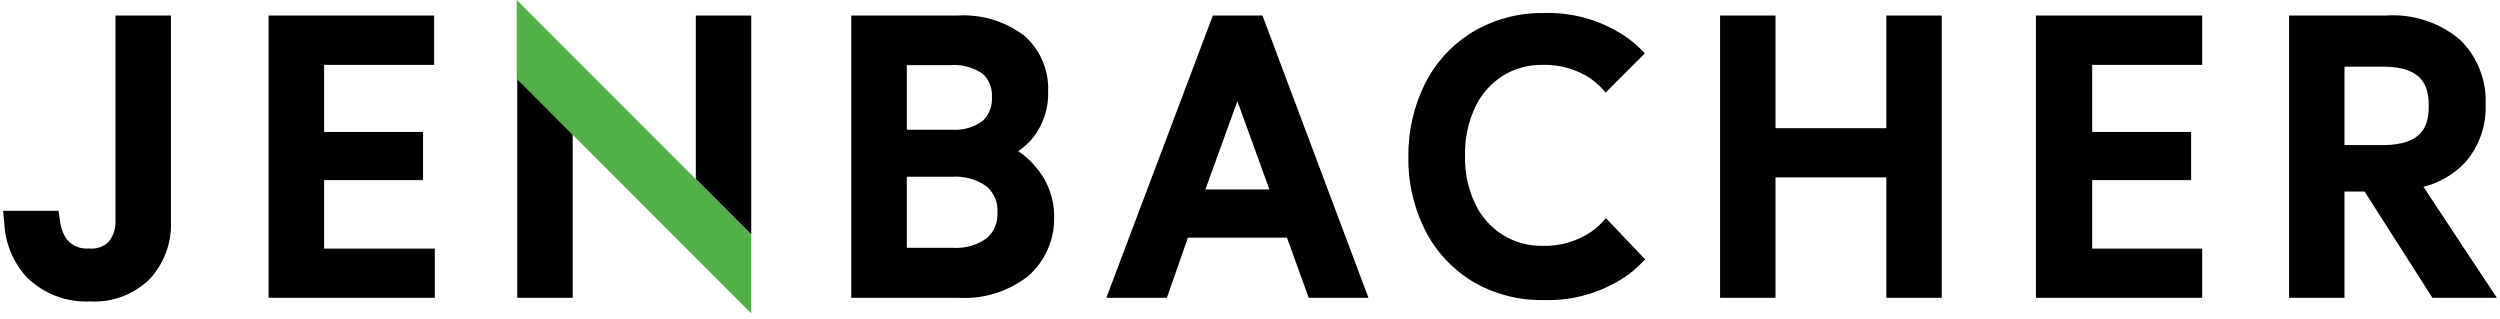
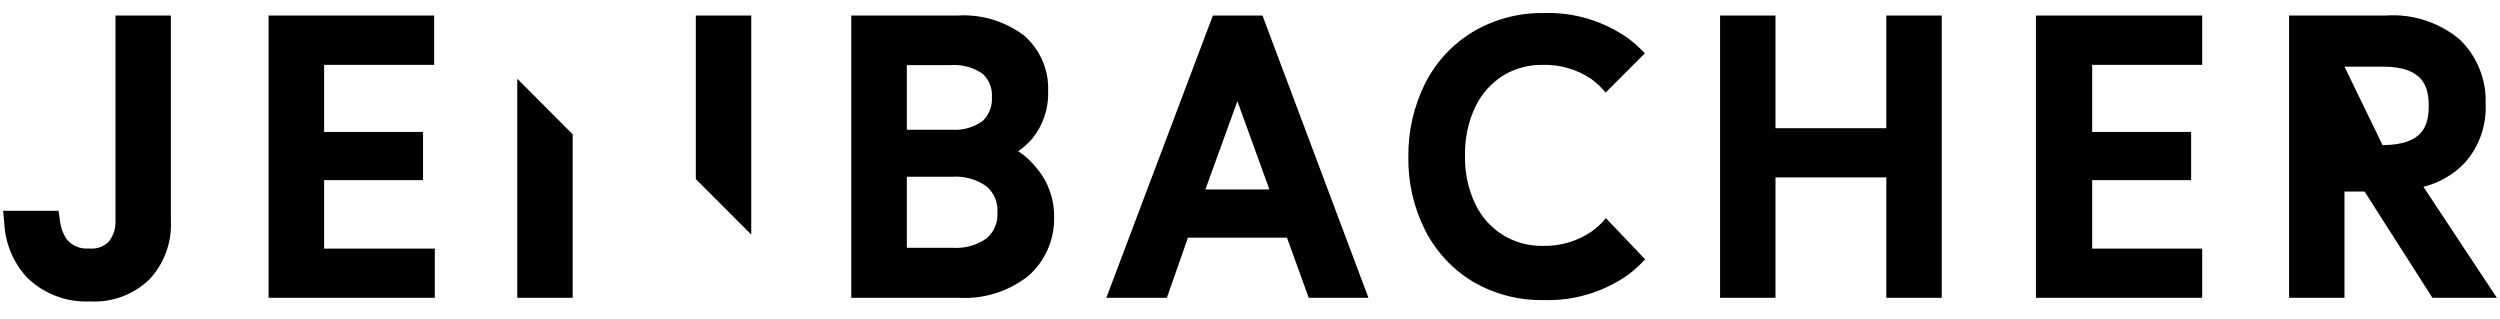
<svg xmlns="http://www.w3.org/2000/svg" width="400px" height="51px" viewBox="0 0 399 51" version="1.1">
  <g id="surface1">
-     <path style=" stroke:none;fill-rule:nonzero;fill:rgb(0%,0%,0%);fill-opacity:1;" d="M 262.719 41.488 C 261.914 42.371 261.031 43.18 260.082 43.906 C 256.105 46.738 251.305 48.18 246.426 48.008 C 242.484 48.078 238.598 47.066 235.188 45.078 C 231.922 43.113 229.273 40.273 227.539 36.875 C 225.695 33.227 224.77 29.188 224.836 25.102 C 224.781 21.008 225.711 16.965 227.539 13.305 C 229.266 9.898 231.918 7.047 235.188 5.078 C 238.59 3.07 242.477 2.035 246.426 2.086 C 251.305 1.91 256.105 3.352 260.082 6.188 C 261.012 6.891 261.883 7.68 262.676 8.535 L 256.402 14.812 C 255.715 13.977 254.926 13.23 254.051 12.594 C 251.781 11.086 249.105 10.312 246.383 10.379 C 244.137 10.328 241.922 10.922 240 12.086 C 238.086 13.293 236.551 15.016 235.566 17.051 C 234.406 19.512 233.836 22.207 233.902 24.922 C 233.836 27.605 234.406 30.266 235.566 32.684 C 237.547 36.84 241.781 39.445 246.383 39.336 C 249.105 39.402 251.781 38.625 254.051 37.117 C 254.949 36.492 255.754 35.746 256.445 34.902 Z M 165.34 26.875 C 167.195 29.047 168.195 31.824 168.156 34.68 C 168.258 38.293 166.746 41.762 164.035 44.148 C 160.891 46.629 156.949 47.875 152.949 47.652 L 135.703 47.652 L 135.703 2.484 L 152.707 2.484 C 156.52 2.25 160.289 3.383 163.348 5.676 C 165.906 7.898 167.324 11.156 167.203 14.547 C 167.312 17.332 166.395 20.062 164.633 22.219 C 163.977 22.965 163.234 23.629 162.414 24.191 C 163.531 24.922 164.52 25.828 165.34 26.875 Z M 151.82 20.754 C 153.566 20.879 155.301 20.383 156.719 19.359 C 157.758 18.363 158.305 16.957 158.203 15.523 C 158.297 14.129 157.762 12.77 156.742 11.82 C 155.234 10.766 153.406 10.27 151.574 10.422 L 144.594 10.422 L 144.594 20.754 Z M 144.594 28.273 L 144.594 39.648 L 151.93 39.648 C 153.871 39.785 155.797 39.246 157.383 38.117 C 158.566 37.078 159.199 35.543 159.09 33.969 C 159.195 32.406 158.562 30.879 157.383 29.848 C 155.781 28.699 153.832 28.145 151.863 28.273 Z M 201.496 2.484 L 218.453 47.652 L 208.898 47.652 L 205.418 38.027 L 189.57 38.027 L 186.199 47.652 L 176.512 47.652 L 193.559 2.484 Z M 202.602 30.312 L 197.484 16.188 L 192.363 30.312 Z M 301.312 20.512 L 283.578 20.512 L 283.578 2.484 L 274.711 2.484 L 274.711 47.652 L 283.578 47.652 L 283.578 28.383 L 301.312 28.383 L 301.312 47.652 L 310.18 47.652 L 310.18 2.484 L 301.312 2.484 Z M 325.25 47.652 L 351.852 47.652 L 351.852 39.781 L 334.25 39.781 L 334.25 28.824 L 350.078 28.824 L 350.078 21.109 L 334.25 21.109 L 334.25 10.379 L 351.852 10.379 L 351.852 2.484 L 325.25 2.484 Z M 399 47.652 L 388.691 47.652 L 377.832 30.645 L 374.617 30.645 L 374.617 47.652 L 365.75 47.652 L 365.75 2.484 L 381.266 2.484 C 385.566 2.188 389.812 3.578 393.105 6.363 C 395.863 9.059 397.352 12.797 397.203 16.652 C 397.352 20.082 396.168 23.434 393.902 26.012 C 392.102 27.914 389.793 29.262 387.25 29.891 Z M 380.801 10.664 L 374.617 10.664 L 374.617 23.215 L 380.711 23.215 C 387.363 23.215 388.094 19.867 388.094 16.941 C 388.094 14.016 387.34 10.664 380.801 10.664 Z M 68.961 10.379 L 68.961 2.484 L 42.473 2.484 L 42.473 47.652 L 69.07 47.652 L 69.07 39.781 L 51.359 39.781 L 51.359 28.824 L 67.188 28.824 L 67.188 21.109 L 51.359 21.109 L 51.359 10.379 Z M 17.977 35.277 C 18.039 36.484 17.668 37.672 16.934 38.629 C 16.105 39.48 14.926 39.898 13.742 39.758 C 12.406 39.887 11.094 39.355 10.219 38.34 C 9.582 37.426 9.191 36.363 9.09 35.258 L 8.867 33.727 L 0 33.727 L 0.176 35.656 C 0.324 38.883 1.594 41.957 3.77 44.348 C 6.465 47.012 10.156 48.418 13.941 48.227 C 17.449 48.422 20.879 47.145 23.406 44.703 C 25.773 42.168 27.016 38.785 26.844 35.324 L 26.844 2.484 L 17.977 2.484 Z M 82.262 12.594 L 82.262 47.652 L 91.129 47.652 L 91.129 21.488 Z M 119.699 40.488 Z M 110.832 2.484 L 110.832 28.648 L 119.699 37.52 L 119.699 2.484 Z M 110.832 2.484 " />
-     <path style=" stroke:none;fill-rule:nonzero;fill:rgb(31.765%,69.02%,27.451%);fill-opacity:1;" d="M 82.172 0 L 82.172 12.594 L 119.68 50.137 L 119.68 37.539 Z M 82.172 0 " />
+     <path style=" stroke:none;fill-rule:nonzero;fill:rgb(0%,0%,0%);fill-opacity:1;" d="M 262.719 41.488 C 261.914 42.371 261.031 43.18 260.082 43.906 C 256.105 46.738 251.305 48.18 246.426 48.008 C 242.484 48.078 238.598 47.066 235.188 45.078 C 231.922 43.113 229.273 40.273 227.539 36.875 C 225.695 33.227 224.77 29.188 224.836 25.102 C 224.781 21.008 225.711 16.965 227.539 13.305 C 229.266 9.898 231.918 7.047 235.188 5.078 C 238.59 3.07 242.477 2.035 246.426 2.086 C 251.305 1.91 256.105 3.352 260.082 6.188 C 261.012 6.891 261.883 7.68 262.676 8.535 L 256.402 14.812 C 255.715 13.977 254.926 13.23 254.051 12.594 C 251.781 11.086 249.105 10.312 246.383 10.379 C 244.137 10.328 241.922 10.922 240 12.086 C 238.086 13.293 236.551 15.016 235.566 17.051 C 234.406 19.512 233.836 22.207 233.902 24.922 C 233.836 27.605 234.406 30.266 235.566 32.684 C 237.547 36.84 241.781 39.445 246.383 39.336 C 249.105 39.402 251.781 38.625 254.051 37.117 C 254.949 36.492 255.754 35.746 256.445 34.902 Z M 165.34 26.875 C 167.195 29.047 168.195 31.824 168.156 34.68 C 168.258 38.293 166.746 41.762 164.035 44.148 C 160.891 46.629 156.949 47.875 152.949 47.652 L 135.703 47.652 L 135.703 2.484 L 152.707 2.484 C 156.52 2.25 160.289 3.383 163.348 5.676 C 165.906 7.898 167.324 11.156 167.203 14.547 C 167.312 17.332 166.395 20.062 164.633 22.219 C 163.977 22.965 163.234 23.629 162.414 24.191 C 163.531 24.922 164.52 25.828 165.34 26.875 Z M 151.82 20.754 C 153.566 20.879 155.301 20.383 156.719 19.359 C 157.758 18.363 158.305 16.957 158.203 15.523 C 158.297 14.129 157.762 12.77 156.742 11.82 C 155.234 10.766 153.406 10.27 151.574 10.422 L 144.594 10.422 L 144.594 20.754 Z M 144.594 28.273 L 144.594 39.648 L 151.93 39.648 C 153.871 39.785 155.797 39.246 157.383 38.117 C 158.566 37.078 159.199 35.543 159.09 33.969 C 159.195 32.406 158.562 30.879 157.383 29.848 C 155.781 28.699 153.832 28.145 151.863 28.273 Z M 201.496 2.484 L 218.453 47.652 L 208.898 47.652 L 205.418 38.027 L 189.57 38.027 L 186.199 47.652 L 176.512 47.652 L 193.559 2.484 Z M 202.602 30.312 L 197.484 16.188 L 192.363 30.312 Z M 301.312 20.512 L 283.578 20.512 L 283.578 2.484 L 274.711 2.484 L 274.711 47.652 L 283.578 47.652 L 283.578 28.383 L 301.312 28.383 L 301.312 47.652 L 310.18 47.652 L 310.18 2.484 L 301.312 2.484 Z M 325.25 47.652 L 351.852 47.652 L 351.852 39.781 L 334.25 39.781 L 334.25 28.824 L 350.078 28.824 L 350.078 21.109 L 334.25 21.109 L 334.25 10.379 L 351.852 10.379 L 351.852 2.484 L 325.25 2.484 Z M 399 47.652 L 388.691 47.652 L 377.832 30.645 L 374.617 30.645 L 374.617 47.652 L 365.75 47.652 L 365.75 2.484 L 381.266 2.484 C 385.566 2.188 389.812 3.578 393.105 6.363 C 395.863 9.059 397.352 12.797 397.203 16.652 C 397.352 20.082 396.168 23.434 393.902 26.012 C 392.102 27.914 389.793 29.262 387.25 29.891 Z M 380.801 10.664 L 374.617 10.664 L 380.711 23.215 C 387.363 23.215 388.094 19.867 388.094 16.941 C 388.094 14.016 387.34 10.664 380.801 10.664 Z M 68.961 10.379 L 68.961 2.484 L 42.473 2.484 L 42.473 47.652 L 69.07 47.652 L 69.07 39.781 L 51.359 39.781 L 51.359 28.824 L 67.188 28.824 L 67.188 21.109 L 51.359 21.109 L 51.359 10.379 Z M 17.977 35.277 C 18.039 36.484 17.668 37.672 16.934 38.629 C 16.105 39.48 14.926 39.898 13.742 39.758 C 12.406 39.887 11.094 39.355 10.219 38.34 C 9.582 37.426 9.191 36.363 9.09 35.258 L 8.867 33.727 L 0 33.727 L 0.176 35.656 C 0.324 38.883 1.594 41.957 3.77 44.348 C 6.465 47.012 10.156 48.418 13.941 48.227 C 17.449 48.422 20.879 47.145 23.406 44.703 C 25.773 42.168 27.016 38.785 26.844 35.324 L 26.844 2.484 L 17.977 2.484 Z M 82.262 12.594 L 82.262 47.652 L 91.129 47.652 L 91.129 21.488 Z M 119.699 40.488 Z M 110.832 2.484 L 110.832 28.648 L 119.699 37.52 L 119.699 2.484 Z M 110.832 2.484 " />
  </g>
</svg>